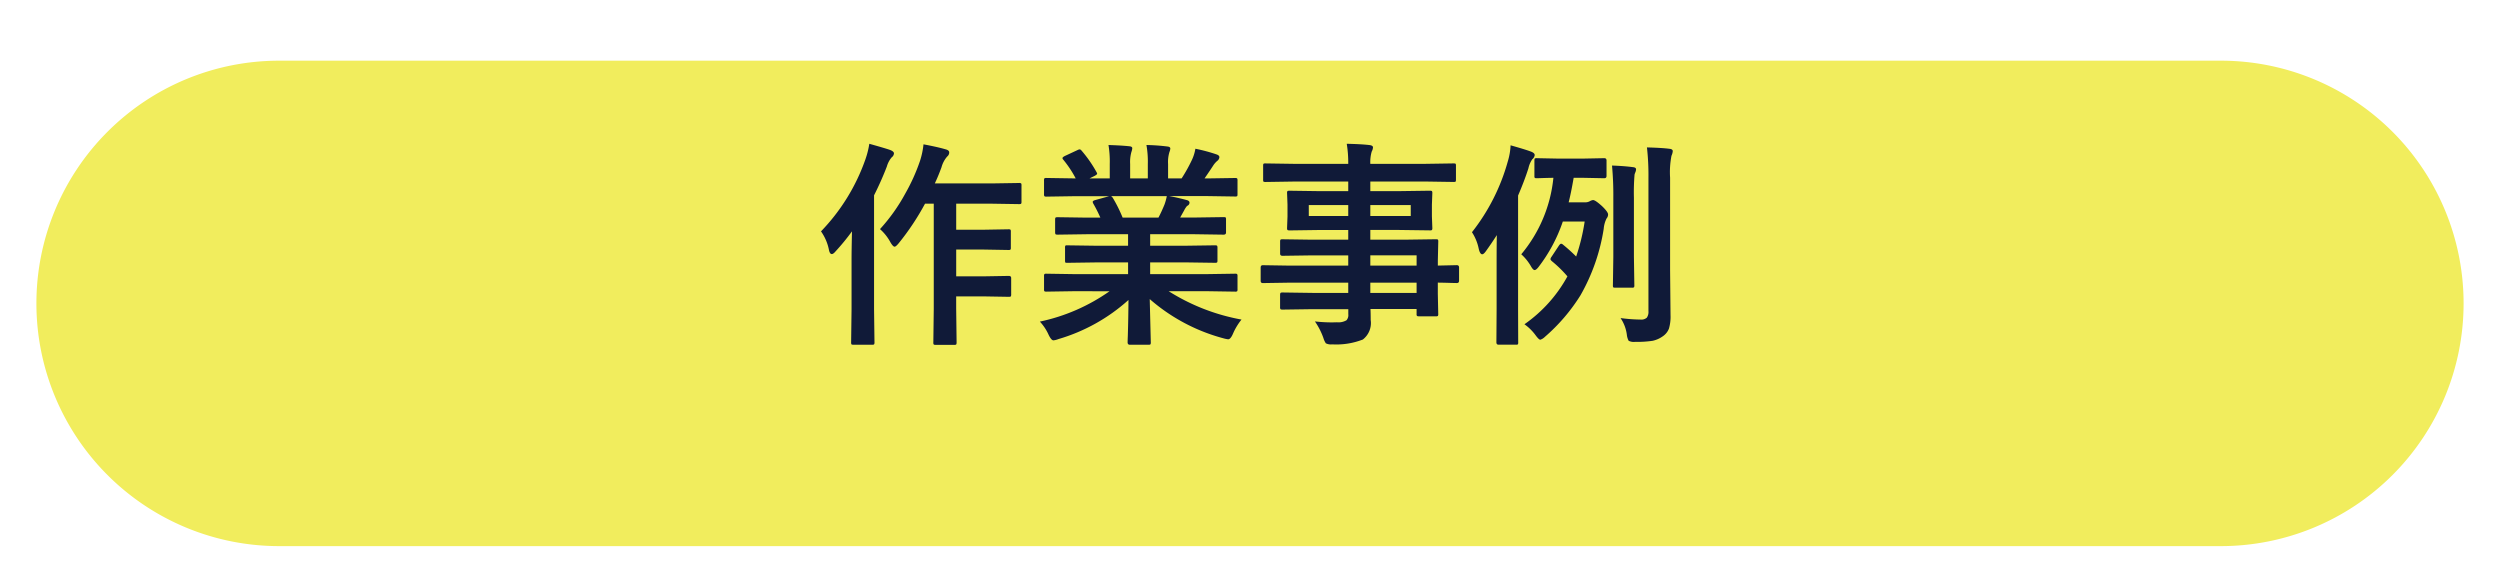
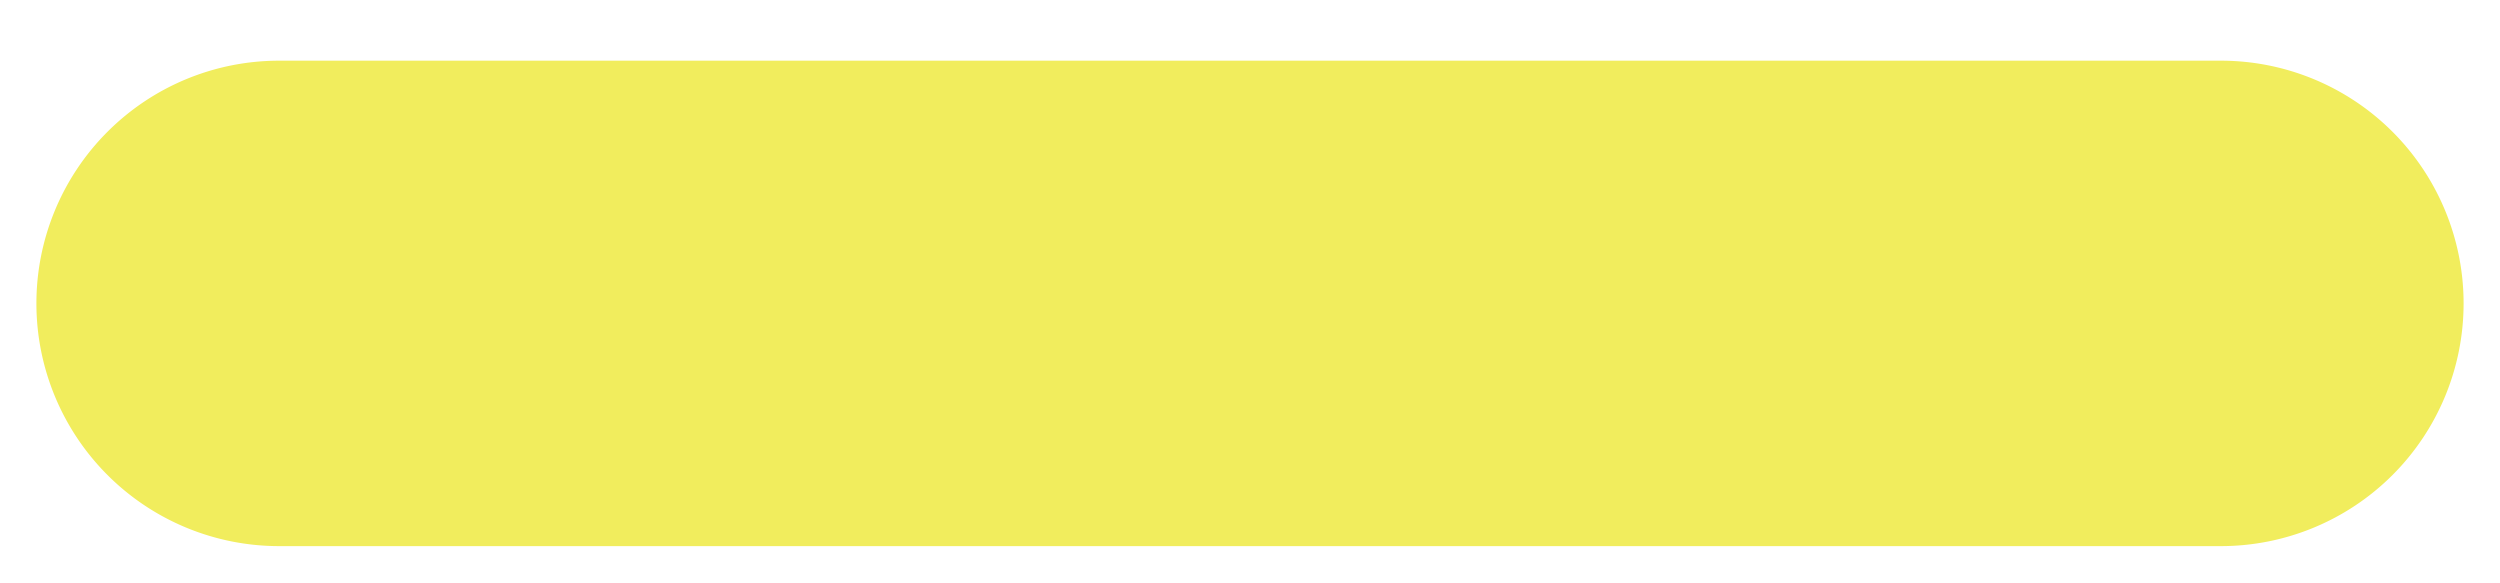
<svg xmlns="http://www.w3.org/2000/svg" width="206" height="48" viewBox="0 0 206 48">
  <defs>
    <filter id="Area" x="0" y="0" width="206" height="48" filterUnits="userSpaceOnUse">
      <feOffset dx="2" dy="5" input="SourceAlpha" />
      <feGaussianBlur stdDeviation="1" result="blur" />
      <feFlood flood-opacity="0.161" />
      <feComposite operator="in" in2="blur" />
      <feComposite in="SourceGraphic" />
    </filter>
  </defs>
  <g id="グループ_796" data-name="グループ 796" transform="translate(-87 -33173)">
    <g transform="matrix(1, 0, 0, 1, 87, 33173)" filter="url(#Area)">
      <path id="Area-2" data-name="Area" d="M20,0H180a20,20,0,0,1,0,40H20A20,20,0,0,1,20,0Z" transform="translate(1)" fill="#f1ed5d" />
    </g>
-     <path id="label" d="M-30.489-8.121a14.721,14.721,0,0,0,2.083-2.927,15.616,15.616,0,0,0,1.213-2.689,6.608,6.608,0,0,0,.29-1.371q1.2.229,1.775.4.343.079.343.264a.432.432,0,0,1-.167.343,2.231,2.231,0,0,0-.466.879q-.281.765-.554,1.336h4.7l2.224-.035a.32.32,0,0,1,.193.035.355.355,0,0,1,.026.176v1.318a.3.3,0,0,1-.035.185.416.416,0,0,1-.185.026l-2.224-.035h-2.936v2.145h2.3l2-.035a.278.278,0,0,1,.176.035.3.3,0,0,1,.026.158v1.318a.264.264,0,0,1-.031.163.286.286,0,0,1-.171.031l-2-.035h-2.3v2.206h2.3l2.03-.035q.2,0,.2.176v1.336a.31.31,0,0,1-.031.176q-.031.035-.171.035l-2.03-.035h-2.3v.993l.035,2.8q0,.141-.044.176a.275.275,0,0,1-.158.026H-25.9q-.141,0-.167-.044a.275.275,0,0,1-.026-.158l.035-2.8v-8.631h-.721a20.861,20.861,0,0,1-2.162,3.252q-.237.29-.343.29-.132,0-.343-.36A3.9,3.9,0,0,0-30.489-8.121Zm-4.86.185a16.282,16.282,0,0,0,3.656-5.924,7.2,7.2,0,0,0,.325-1.292q1.424.4,1.74.519.29.123.29.272a.44.44,0,0,1-.185.325,2,2,0,0,0-.4.756,25.545,25.545,0,0,1-1.055,2.373v9.378l.035,2.733a.278.278,0,0,1-.035.176.328.328,0,0,1-.167.026h-1.529q-.141,0-.167-.035a.328.328,0,0,1-.026-.167l.035-2.733v-4.14q0-.686.035-2.268a18.261,18.261,0,0,1-1.354,1.652q-.185.22-.308.22-.158,0-.229-.308A3.959,3.959,0,0,0-35.35-7.937Zm20.865,4.931-2.276.035a.3.3,0,0,1-.185-.035.3.3,0,0,1-.026-.158V-4.236a.3.3,0,0,1,.035-.185.355.355,0,0,1,.176-.026l2.276.035h4.438v-.967h-2.531l-2.487.035q-.141,0-.158-.035a.43.43,0,0,1-.018-.167V-6.574a.351.351,0,0,1,.026-.185.251.251,0,0,1,.149-.026l2.487.035h2.531V-7.7H-13.43l-2.408.035q-.158,0-.185-.035t-.035-.141V-8.9q0-.149.044-.176a.355.355,0,0,1,.176-.026l2.408.035h1.1A11.894,11.894,0,0,0-12.9-10.2a.418.418,0,0,1-.062-.167q0-.079.185-.141l1.169-.325h-2.874l-2.276.035a.3.3,0,0,1-.185-.035A.3.3,0,0,1-16.972-11v-1.116a.32.32,0,0,1,.035-.193.355.355,0,0,1,.176-.026l2.276.035h.123a9.118,9.118,0,0,0-1.028-1.547.2.2,0,0,1-.062-.123q0-.079.211-.185l1.037-.483a.465.465,0,0,1,.167-.053q.079,0,.176.123a10.345,10.345,0,0,1,1.213,1.749.362.362,0,0,1,.053.132q0,.062-.2.176l-.431.211h1.67v-1.187a8.343,8.343,0,0,0-.105-1.564q1.09.035,1.74.105.22.026.22.158a1.21,1.21,0,0,1-.07.308,3.044,3.044,0,0,0-.105.993V-12.3H-8.42v-1.169a7.837,7.837,0,0,0-.114-1.582,16,16,0,0,1,1.731.123q.237.026.237.167a.874.874,0,0,1-.07.281,2.823,2.823,0,0,0-.114.993V-12.3h1.116a13.12,13.12,0,0,0,.826-1.477,3.5,3.5,0,0,0,.308-.967,13.731,13.731,0,0,1,1.74.466q.237.079.237.229a.415.415,0,0,1-.176.308,1.788,1.788,0,0,0-.308.343q-.229.36-.738,1.1h.255l2.268-.035q.141,0,.167.044a.355.355,0,0,1,.026.176V-11q0,.141-.035.167a.3.3,0,0,1-.158.026l-2.268-.035H-6.645q.747.141,1.424.325.237.062.237.22a.3.3,0,0,1-.2.264,1.762,1.762,0,0,0-.246.378l-.325.58h1.169l2.408-.035q.149,0,.176.035a.328.328,0,0,1,.026.167V-7.84q0,.176-.2.176L-4.588-7.7H-8.227v.949h2.865l2.479-.035q.149,0,.176.044a.328.328,0,0,1,.026.167v1.028a.286.286,0,0,1-.031.171.286.286,0,0,1-.171.031l-2.479-.035H-8.227v.967h4.737l2.268-.035q.141,0,.167.044a.328.328,0,0,1,.026.167v1.072A.264.264,0,0,1-1.059-3a.264.264,0,0,1-.163.031l-2.268-.035H-6.7A16.844,16.844,0,0,0-.7-.668a5.022,5.022,0,0,0-.7,1.16Q-1.6.958-1.8.958A2.442,2.442,0,0,1-2.215.87,15.187,15.187,0,0,1-8.262-2.355l.088,3.56a.278.278,0,0,1-.035.176.3.3,0,0,1-.158.026H-9.9q-.185,0-.185-.2,0-.088.018-.562.044-1.45.053-2.927A14.863,14.863,0,0,1-15.785.94a1.523,1.523,0,0,1-.413.105q-.176,0-.4-.466A3.994,3.994,0,0,0-17.314-.5a15.549,15.549,0,0,0,5.739-2.5Zm7.427-7.11a4.123,4.123,0,0,0,.2-.721h-4.588a.494.494,0,0,1,.141.141,11.982,11.982,0,0,1,.809,1.626h2.953Q-7.3-9.527-7.058-10.116ZM3.27-3.709l-2.215.035q-.176,0-.176-.193V-4.948q0-.2.176-.2l2.215.035H8.095v-.844H5.124l-2.443.035q-.2,0-.2-.176v-.993q0-.141.044-.167a.275.275,0,0,1,.158-.026l2.443.035H8.095v-.8H5.774l-2.5.035q-.158,0-.193-.044a.355.355,0,0,1-.026-.176l.035-.932v-.967l-.035-.94a.3.3,0,0,1,.035-.185.416.416,0,0,1,.185-.026l2.5.035h2.32v-.791H3.56l-2.285.035q-.141,0-.167-.035a.3.3,0,0,1-.026-.158v-1.143q0-.141.035-.167a.3.3,0,0,1,.158-.026L3.56-13.5H8.095a9.705,9.705,0,0,0-.123-1.652q1.213.026,1.872.105.29.035.29.193a.821.821,0,0,1-.105.343A3.133,3.133,0,0,0,9.914-13.5h4.57l2.285-.035q.149,0,.176.035a.3.3,0,0,1,.026.158V-12.2q0,.141-.035.167a.328.328,0,0,1-.167.026l-2.285-.035H9.914v.791H12.3l2.522-.035q.149,0,.176.044a.328.328,0,0,1,.026.167l-.035.94v.967l.035.932a.32.32,0,0,1-.035.193.328.328,0,0,1-.167.026L12.3-8.051H9.914v.8h2.918l2.479-.035q.149,0,.176.035a.3.3,0,0,1,.026.158l-.035,1.564v.413l1.564-.035q.185,0,.185.2v1.081q0,.193-.185.193l-.466-.009q-.5-.018-1.1-.026v.914l.035,1.661a.286.286,0,0,1-.031.171.286.286,0,0,1-.171.031h-1.38q-.141,0-.176-.044a.275.275,0,0,1-.026-.158v-.4h-3.8q.018.325.018.9A1.724,1.724,0,0,1,9.3.976a6,6,0,0,1-2.531.4.919.919,0,0,1-.519-.088,1.531,1.531,0,0,1-.2-.431,5.8,5.8,0,0,0-.7-1.371,12.588,12.588,0,0,0,1.371.079q.185,0,.448-.009a1.308,1.308,0,0,0,.782-.167.638.638,0,0,0,.149-.5v-.413H5.142l-2.461.035q-.141,0-.176-.044a.355.355,0,0,1-.026-.176v-.967q0-.158.044-.193A.275.275,0,0,1,2.681-2.9l2.461.035H8.095v-.844Zm10.459-2.25H9.914v.844h3.814ZM9.914-2.865h3.814v-.844H9.914ZM13.245-9.2v-.9H9.914v.9Zm-8.4,0H8.095v-.9H4.843ZM22.614-.281a11.588,11.588,0,0,0,3.542-3.946,9.841,9.841,0,0,0-1.266-1.239q-.132-.114-.132-.185a.408.408,0,0,1,.079-.176l.633-.958q.1-.132.167-.132a.281.281,0,0,1,.158.079,13.461,13.461,0,0,1,1.081.976,16.477,16.477,0,0,0,.7-2.883h-1.8a12.918,12.918,0,0,1-2,3.744q-.2.255-.325.255t-.308-.325a4,4,0,0,0-.791-.976A11.605,11.605,0,0,0,25-12.349q-.58.009-1.046.026l-.325.009q-.141,0-.167-.035a.3.3,0,0,1-.026-.158v-1.266q0-.141.035-.167a.3.3,0,0,1,.158-.026l1.767.035h2.03l1.767-.035q.185,0,.185.193v1.266q0,.193-.185.193l-1.767-.035h-.756q-.22,1.274-.413,2.021H27.6a.756.756,0,0,0,.413-.1.748.748,0,0,1,.255-.088q.185,0,.738.5.5.483.5.686A.5.5,0,0,1,29.382-9a2.321,2.321,0,0,0-.237.861,16.027,16.027,0,0,1-1.916,5.476A15.058,15.058,0,0,1,24.3.756a.962.962,0,0,1-.378.237q-.123,0-.413-.4A3.992,3.992,0,0,0,22.614-.281ZM18.29-7.866A16.563,16.563,0,0,0,21.243-13.7a5.3,5.3,0,0,0,.229-1.327q1.248.352,1.679.519.308.114.308.29a.525.525,0,0,1-.2.343,2.046,2.046,0,0,0-.316.738q-.334,1.046-.853,2.25v9.343L22.1,1.2a.324.324,0,0,1-.026.176.328.328,0,0,1-.167.026H20.479q-.176,0-.176-.2l.018-2.751V-5.361q0-1.459.018-2.268-.439.686-.914,1.345-.176.237-.29.237-.185,0-.29-.466A3.9,3.9,0,0,0,18.29-7.866ZM30.533-.791a13.46,13.46,0,0,0,1.635.123A.688.688,0,0,0,32.7-.826a.841.841,0,0,0,.132-.545V-12.313a20.7,20.7,0,0,0-.123-2.54q1.266.035,1.854.114.272.026.272.193a1.062,1.062,0,0,1-.105.378,7.149,7.149,0,0,0-.114,1.819v7.594l.035,3.709A3.485,3.485,0,0,1,34.523.07a1.34,1.34,0,0,1-.5.633,2.251,2.251,0,0,1-.844.378,8.529,8.529,0,0,1-1.441.088.939.939,0,0,1-.536-.088,1.36,1.36,0,0,1-.149-.492A3.135,3.135,0,0,0,30.533-.791Zm-.7-12.568q.993.035,1.723.132.255.026.255.176a.7.7,0,0,1-.053.237,1.441,1.441,0,0,0-.07.193,17.553,17.553,0,0,0-.053,1.925v4.843l.035,2.364a.264.264,0,0,1-.031.163.264.264,0,0,1-.163.031h-1.38q-.141,0-.167-.035a.3.3,0,0,1-.026-.158l.035-2.364V-10.67A26.8,26.8,0,0,0,29.83-13.359Z" transform="translate(190 33200)" fill="#101a38" />
  </g>
</svg>